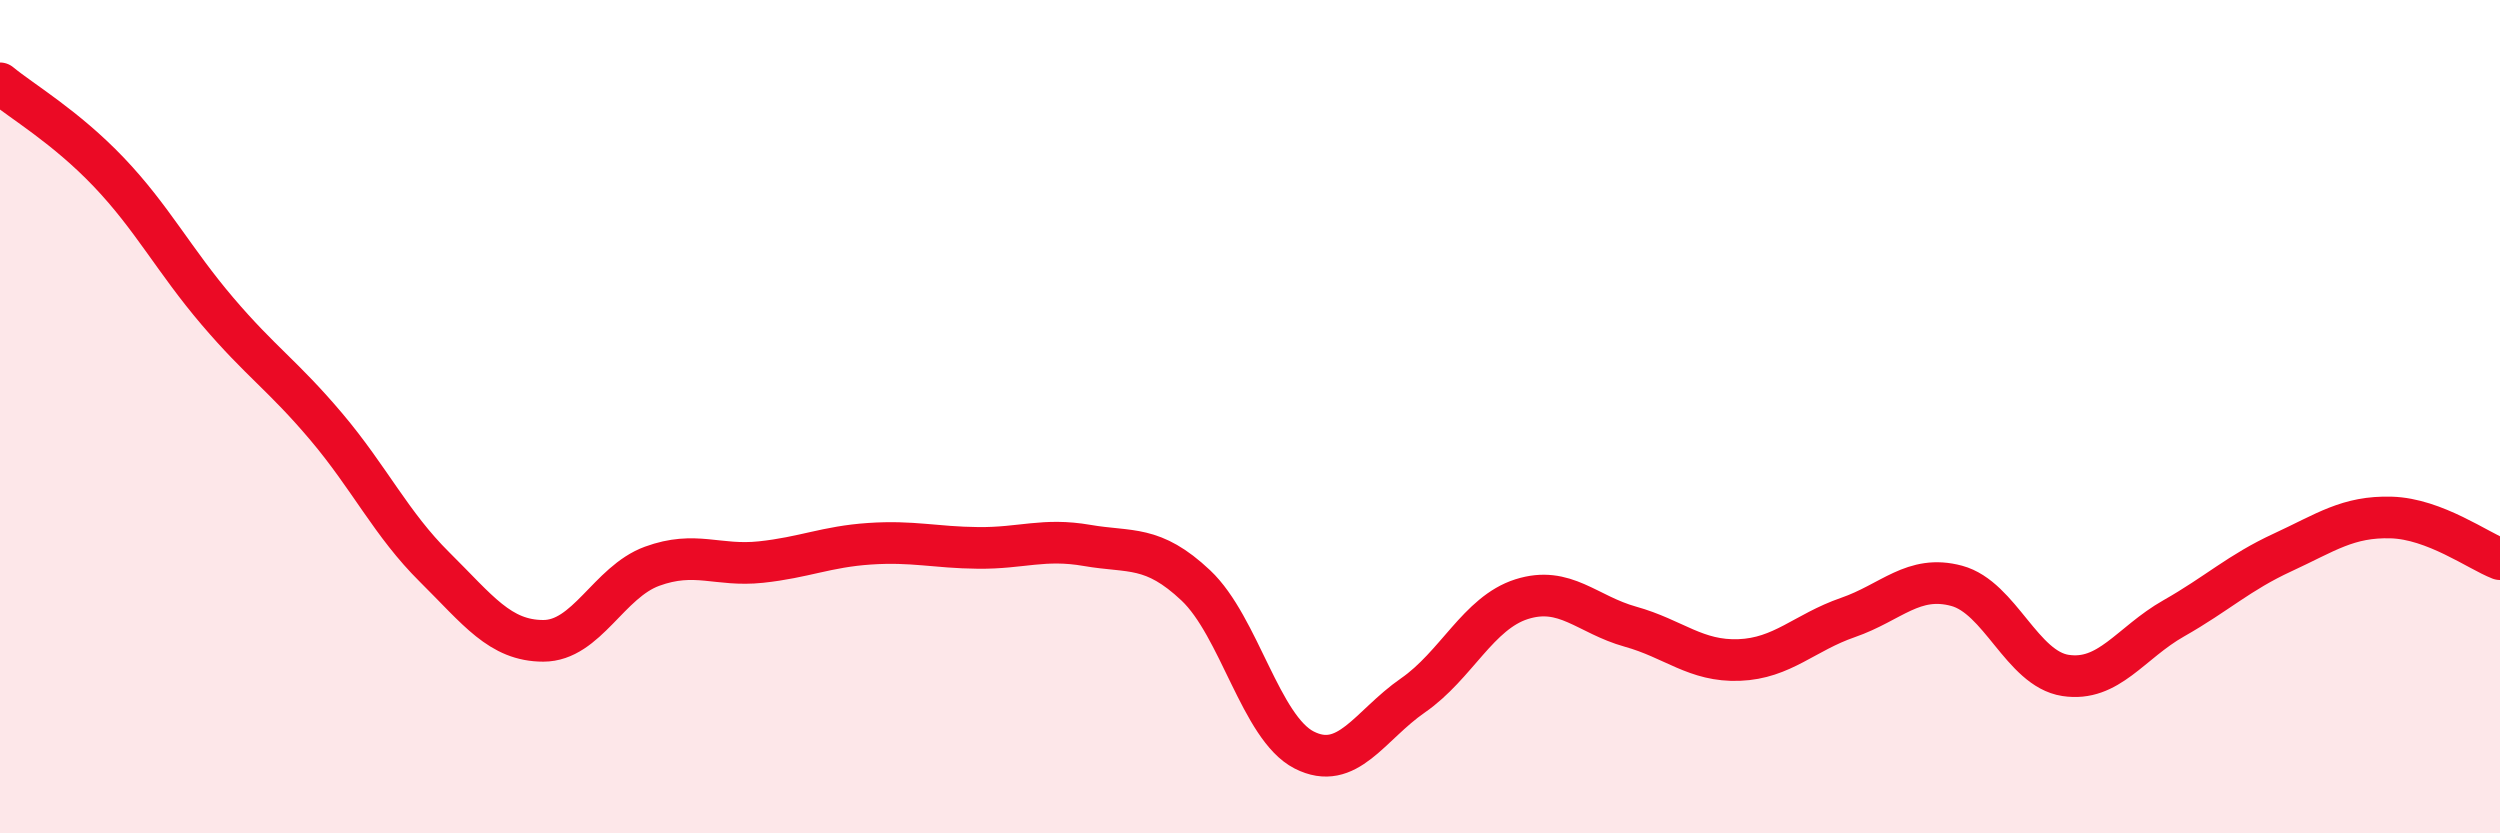
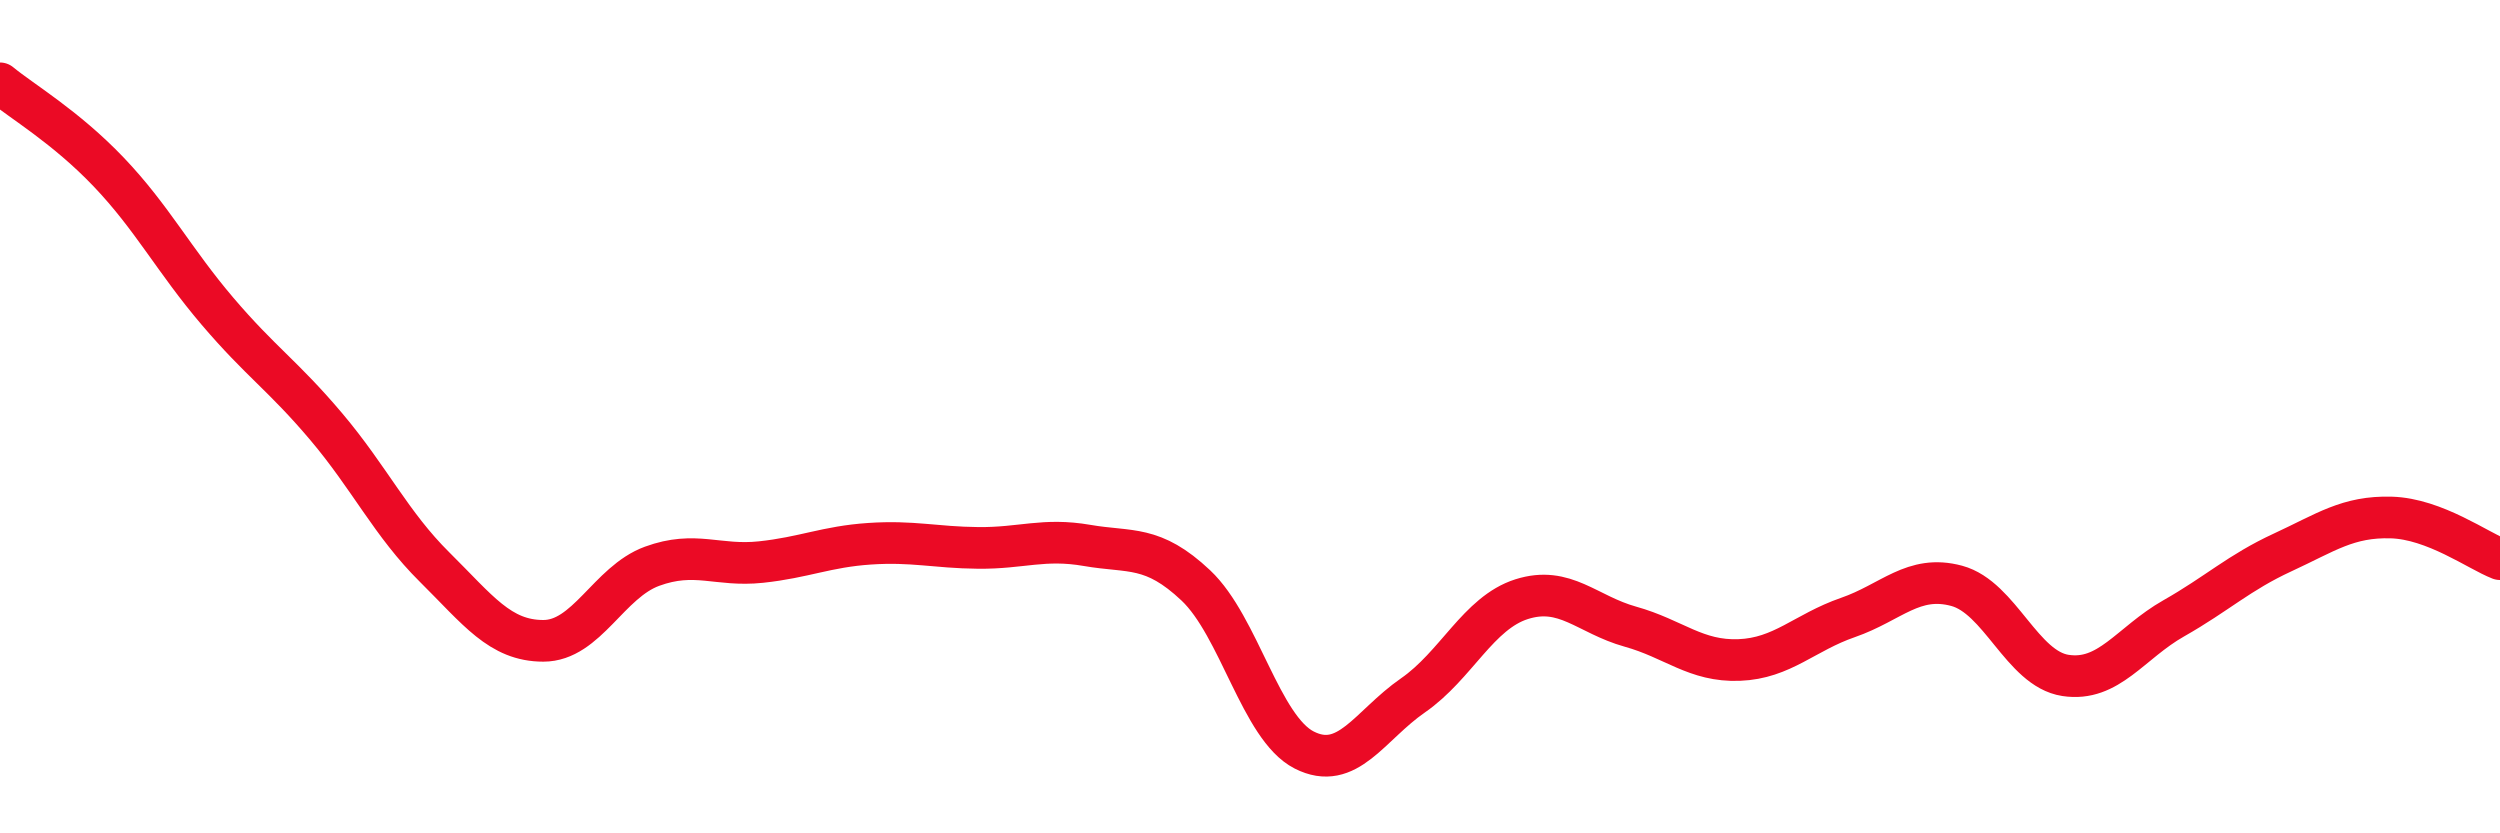
<svg xmlns="http://www.w3.org/2000/svg" width="60" height="20" viewBox="0 0 60 20">
-   <path d="M 0,2 C 0.52,2.43 1.57,3.04 2.61,4.13 C 3.65,5.22 4.18,6.25 5.22,7.47 C 6.26,8.69 6.79,9.01 7.83,10.24 C 8.87,11.47 9.39,12.58 10.43,13.61 C 11.47,14.64 12,15.38 13.04,15.38 C 14.08,15.38 14.61,13.97 15.65,13.59 C 16.69,13.21 17.22,13.6 18.26,13.49 C 19.3,13.38 19.83,13.12 20.87,13.05 C 21.91,12.98 22.44,13.14 23.48,13.15 C 24.52,13.16 25.05,12.91 26.09,13.09 C 27.13,13.27 27.66,13.07 28.7,14.05 C 29.74,15.03 30.26,17.47 31.3,18 C 32.34,18.53 32.87,17.41 33.91,16.69 C 34.95,15.97 35.48,14.71 36.52,14.38 C 37.56,14.05 38.09,14.75 39.13,15.04 C 40.17,15.33 40.7,15.88 41.74,15.84 C 42.78,15.8 43.31,15.18 44.35,14.82 C 45.39,14.46 45.92,13.78 46.96,14.06 C 48,14.34 48.53,16.05 49.57,16.21 C 50.61,16.37 51.13,15.43 52.17,14.84 C 53.21,14.25 53.74,13.74 54.78,13.26 C 55.82,12.78 56.35,12.39 57.39,12.42 C 58.43,12.45 59.48,13.22 60,13.42L60 20L0 20Z" fill="#EB0A25" opacity="0.1" stroke-linecap="round" stroke-linejoin="round" />
  <path d="M 0,2 C 0.52,2.43 1.57,3.04 2.61,4.13 C 3.65,5.22 4.18,6.25 5.22,7.47 C 6.26,8.69 6.79,9.01 7.83,10.24 C 8.87,11.47 9.39,12.58 10.43,13.61 C 11.47,14.64 12,15.38 13.04,15.38 C 14.08,15.38 14.61,13.97 15.65,13.59 C 16.69,13.21 17.22,13.6 18.26,13.49 C 19.3,13.38 19.83,13.12 20.87,13.05 C 21.91,12.98 22.44,13.14 23.48,13.15 C 24.52,13.16 25.05,12.91 26.09,13.09 C 27.13,13.27 27.66,13.07 28.7,14.05 C 29.74,15.03 30.26,17.47 31.3,18 C 32.34,18.53 32.87,17.41 33.91,16.69 C 34.95,15.97 35.48,14.71 36.52,14.38 C 37.56,14.05 38.09,14.75 39.13,15.04 C 40.17,15.33 40.7,15.88 41.74,15.84 C 42.78,15.8 43.31,15.18 44.35,14.82 C 45.39,14.46 45.92,13.78 46.96,14.06 C 48,14.34 48.53,16.05 49.57,16.21 C 50.61,16.37 51.13,15.43 52.17,14.84 C 53.21,14.25 53.74,13.74 54.78,13.26 C 55.82,12.78 56.35,12.39 57.39,12.42 C 58.43,12.45 59.48,13.22 60,13.42" stroke="#EB0A25" stroke-width="1" fill="none" stroke-linecap="round" stroke-linejoin="round" />
</svg>